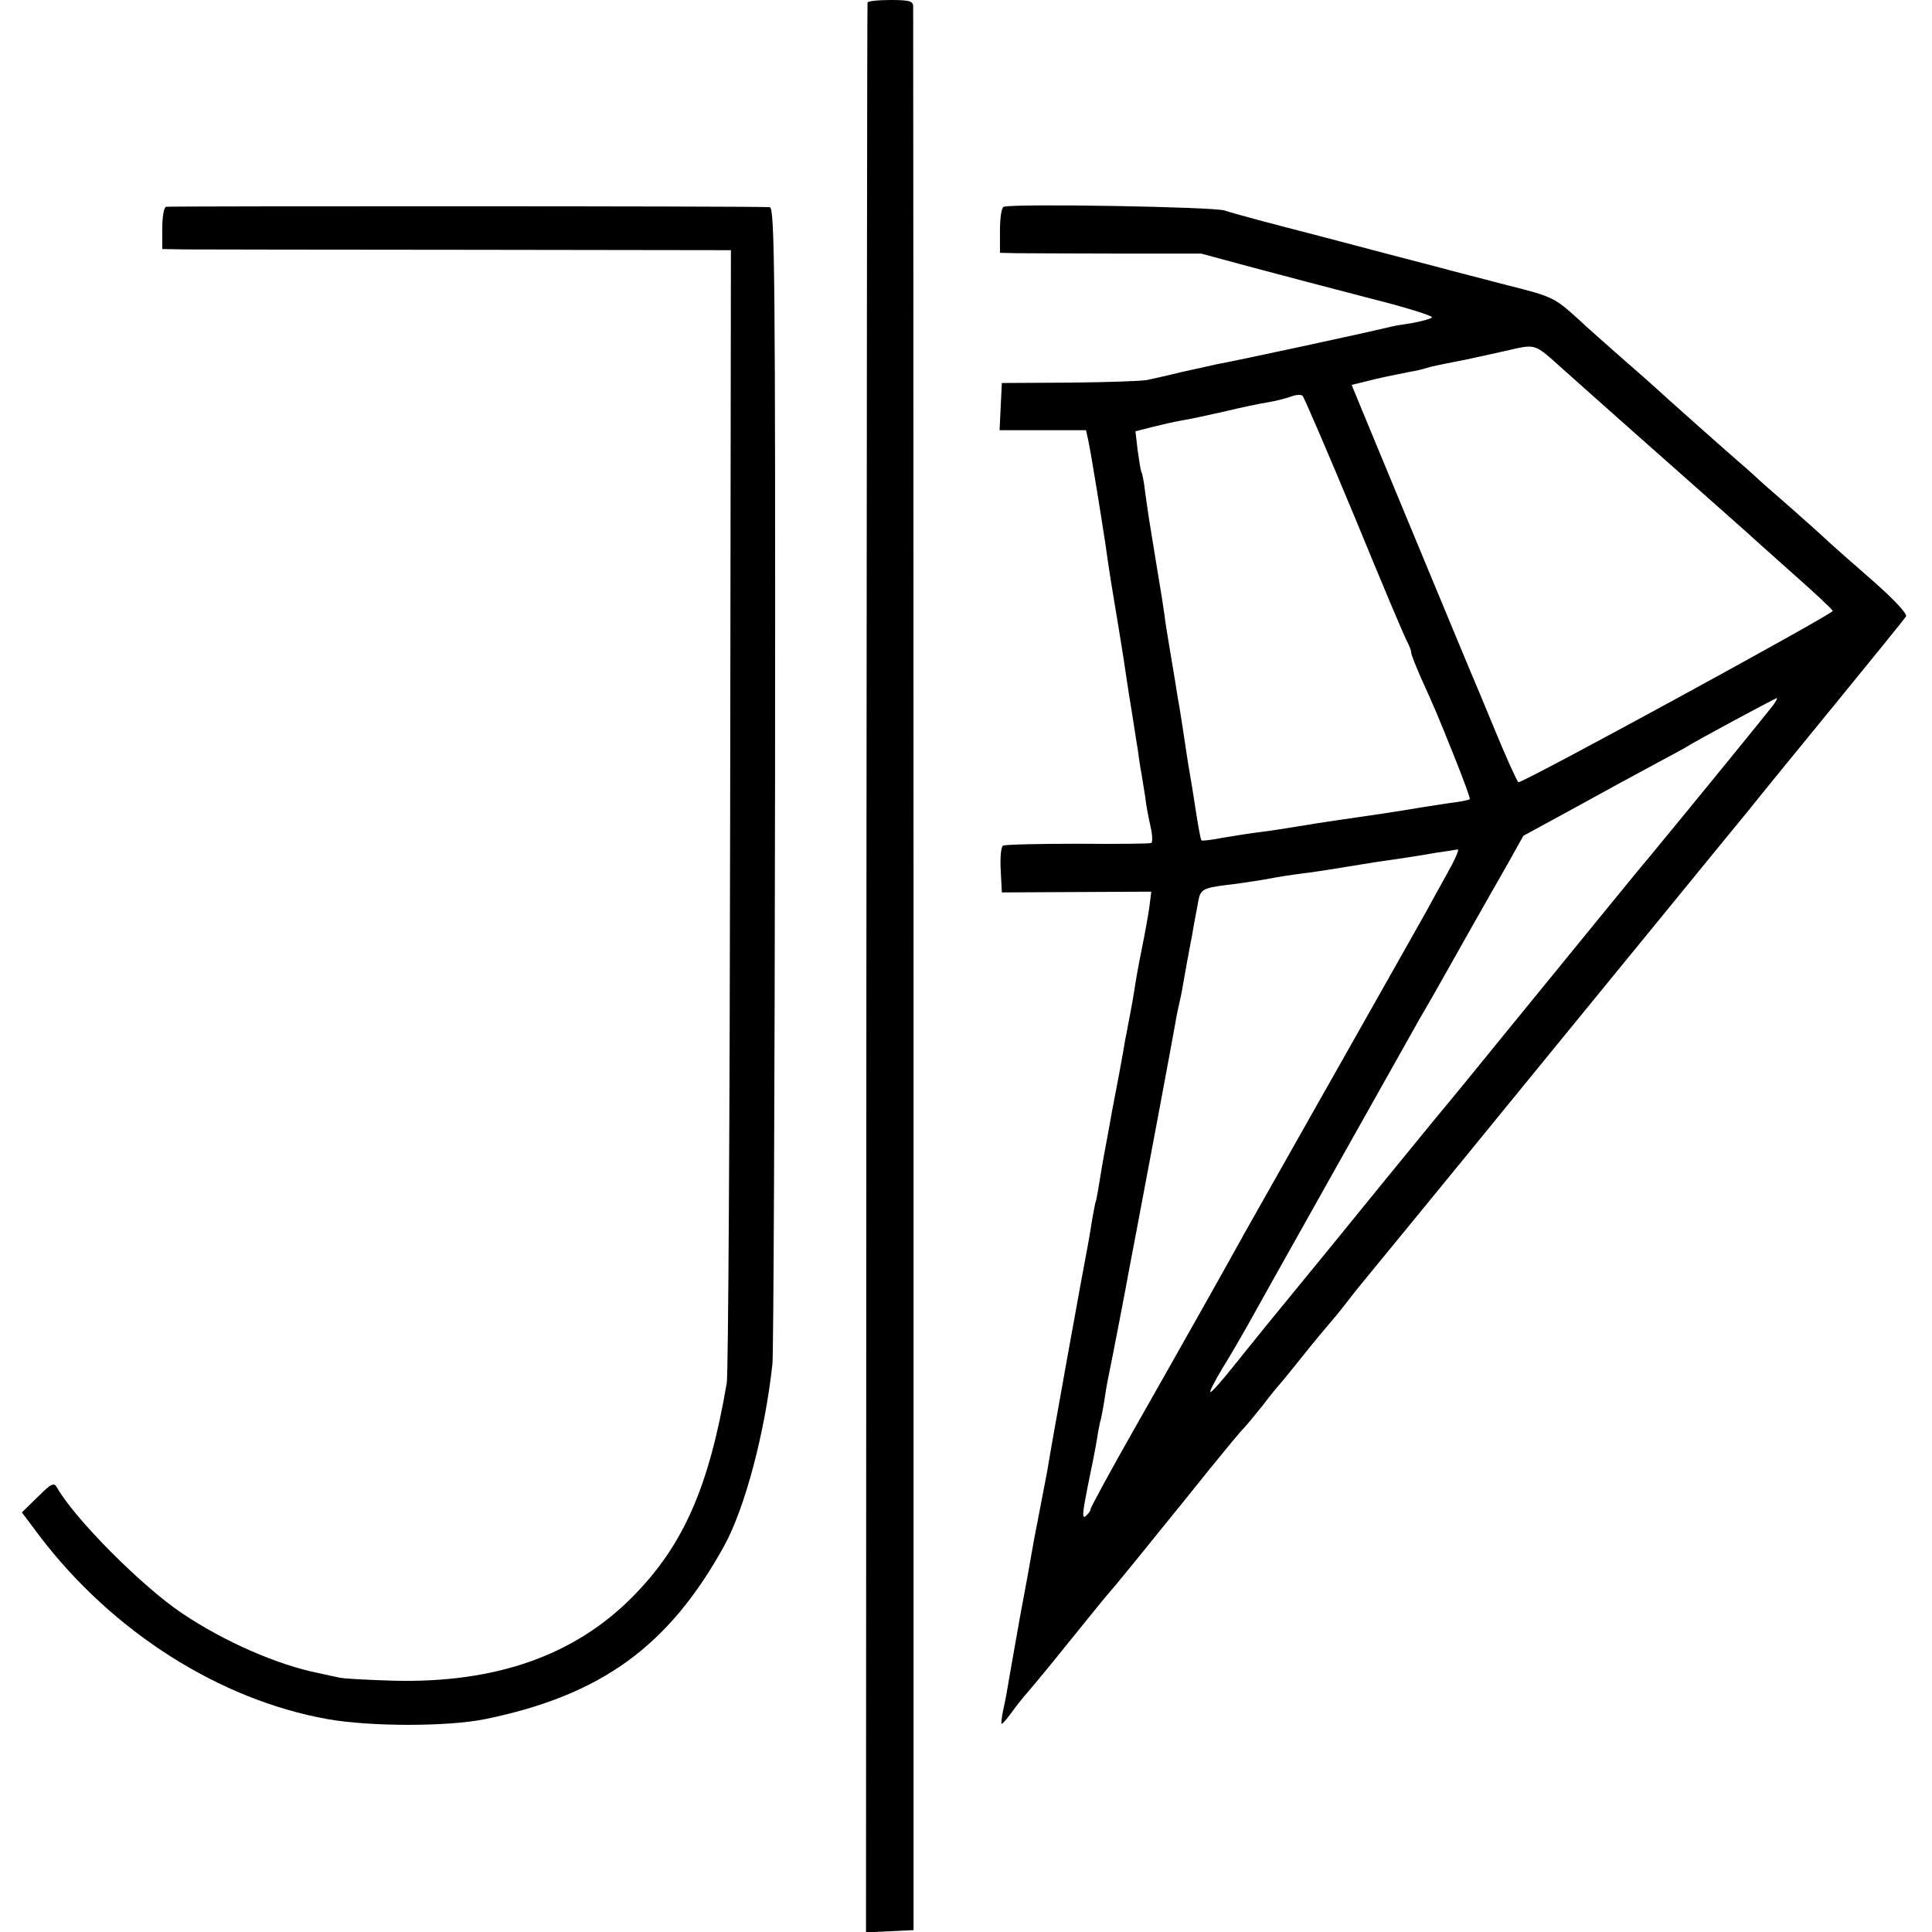
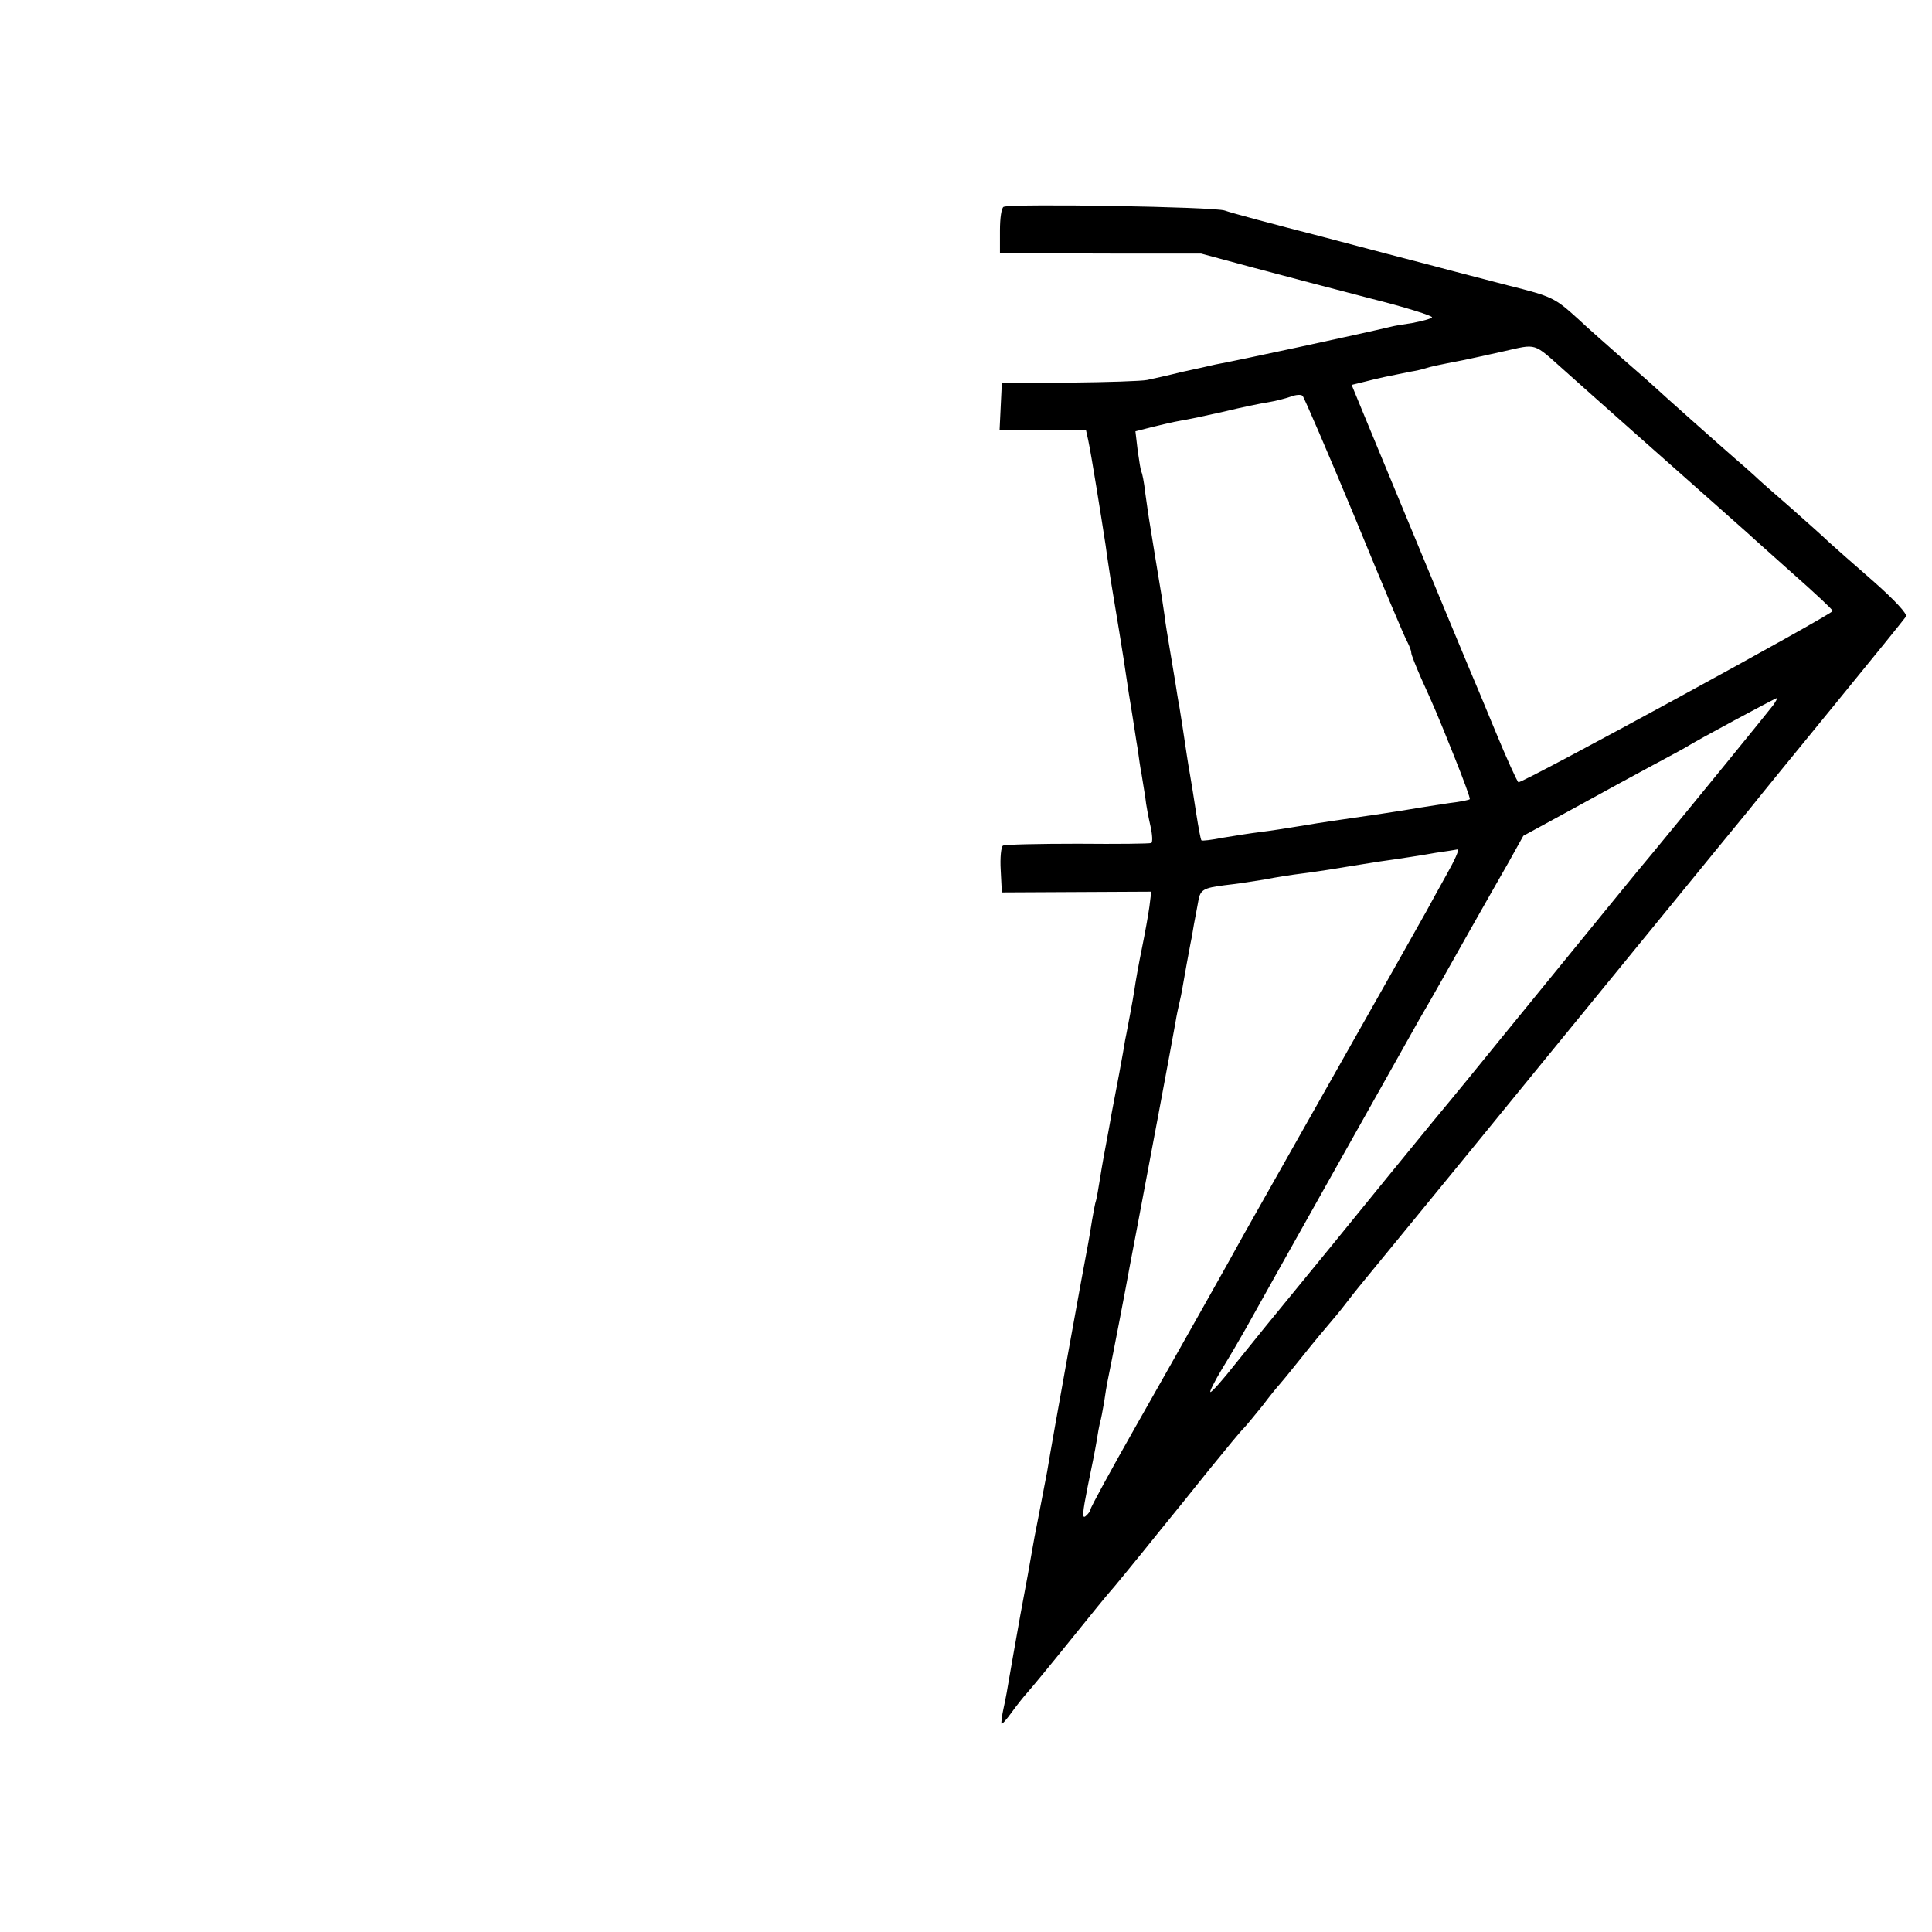
<svg xmlns="http://www.w3.org/2000/svg" version="1.0" width="512pt" height="512pt" viewBox="0 0 512 512" preserveAspectRatio="xMidYMid meet">
  <g transform="translate(0,512) scale(0.1,-0.1)" fill="#000000" stroke="none">
-     <path d="M2299 5113 c-1 -5 -2 -1157 -3 -2561 l-1 -2553 63 3 63 3 0 2540 c0 1397 -1 2548 -1 2558 0 14 -10 17 -60 17 -33 0 -61 -3 -61 -7z" />
-     <path d="M440 4572 c-6 -2 -10 -28 -10 -58 l0 -54 63 -1 c34 0 373 -1 753 -1 l691 -1 -2 -1481 c-1 -815 -5 -1499 -9 -1521 -47 -275 -114 -429 -248 -565 -154 -157 -364 -231 -636 -224 -64 2 -128 5 -142 8 -14 3 -38 8 -55 12 -108 21 -252 84 -363 159 -106 71 -285 251 -331 333 -8 14 -15 11 -51 -25 l-42 -41 48 -64 c193 -253 476 -433 763 -484 113 -20 317 -20 416 0 308 63 487 193 634 459 55 100 108 299 128 482 3 28 6 728 7 1558 1 1333 -1 1507 -14 1508 -44 3 -1592 3 -1600 1z" />
    <path d="M2660 4572 c-6 -2 -10 -30 -10 -63 l0 -59 43 -1 c23 0 143 -1 266 -1 l224 0 141 -38 c78 -21 216 -57 308 -81 92 -23 165 -46 163 -50 -3 -4 -26 -10 -52 -15 -27 -4 -50 -8 -53 -9 -88 -21 -418 -92 -469 -101 -12 -3 -53 -12 -90 -20 -36 -9 -77 -18 -91 -21 -14 -3 -106 -6 -205 -7 l-180 -1 -3 -62 -3 -63 115 0 114 0 6 -27 c9 -43 34 -200 46 -278 5 -38 12 -81 14 -95 9 -53 36 -217 41 -255 3 -22 10 -65 15 -95 5 -30 11 -73 15 -95 3 -22 7 -51 10 -65 2 -14 7 -42 10 -62 2 -21 9 -56 14 -78 5 -22 6 -42 2 -44 -3 -2 -91 -3 -194 -2 -104 0 -193 -2 -199 -5 -5 -3 -8 -32 -6 -65 l3 -59 198 1 198 1 -5 -40 c-3 -22 -12 -72 -20 -111 -8 -39 -17 -89 -20 -111 -5 -32 -14 -78 -21 -115 -1 -3 -5 -25 -9 -50 -9 -51 -8 -44 -30 -160 -8 -47 -18 -98 -21 -115 -3 -16 -8 -46 -11 -65 -3 -19 -7 -42 -9 -50 -3 -8 -7 -32 -11 -54 -3 -21 -8 -48 -10 -60 -9 -45 -96 -525 -109 -606 -9 -47 -20 -105 -25 -130 -5 -25 -12 -61 -15 -80 -3 -19 -17 -96 -31 -170 -13 -74 -27 -151 -30 -170 -3 -19 -9 -53 -14 -75 -5 -22 -7 -41 -6 -43 2 -2 14 12 27 30 13 18 32 42 42 53 10 11 62 74 115 140 53 66 99 122 102 125 3 3 23 27 45 54 22 27 63 77 90 111 28 34 86 106 130 161 44 54 85 104 91 109 6 6 28 33 50 60 21 28 41 52 44 55 3 3 31 37 62 76 31 39 63 77 70 85 7 8 29 34 48 59 19 25 43 54 52 65 9 11 216 263 458 560 243 297 456 558 474 580 18 22 55 67 82 100 26 33 129 159 228 280 99 121 183 225 187 231 5 6 -29 43 -88 95 -53 46 -106 93 -118 104 -11 11 -56 51 -100 90 -44 38 -87 76 -96 85 -9 8 -31 28 -50 44 -37 32 -201 178 -209 186 -3 3 -41 37 -85 75 -44 39 -99 87 -122 109 -63 57 -68 60 -188 90 -60 16 -148 38 -195 51 -47 12 -184 48 -305 80 -121 31 -233 61 -249 67 -26 10 -559 19 -586 10z m1485 -433 c22 -20 108 -96 190 -169 164 -145 281 -249 299 -265 6 -6 58 -52 116 -104 58 -51 106 -96 107 -100 3 -7 -822 -457 -833 -454 -3 1 -31 62 -61 135 -30 73 -61 147 -68 163 -7 17 -68 163 -135 325 -67 162 -135 325 -150 362 l-28 68 37 9 c34 9 64 15 119 26 13 2 31 6 40 9 16 5 30 8 102 22 14 3 61 13 105 23 89 20 77 24 160 -50z m-555 -389 c71 -173 134 -323 140 -332 5 -10 10 -22 10 -28 0 -5 12 -35 26 -67 37 -82 39 -86 88 -208 24 -60 43 -111 41 -113 -2 -2 -18 -5 -37 -8 -18 -2 -60 -9 -93 -14 -57 -10 -140 -22 -230 -35 -22 -3 -65 -10 -95 -15 -30 -5 -75 -12 -100 -15 -25 -3 -69 -10 -99 -15 -30 -6 -56 -9 -57 -7 -2 1 -8 34 -14 72 -6 39 -13 84 -16 100 -3 17 -7 41 -9 55 -7 49 -16 105 -20 130 -3 14 -7 41 -10 60 -3 19 -10 60 -15 90 -5 30 -12 71 -14 90 -3 19 -7 49 -10 65 -5 28 -23 142 -31 190 -2 11 -6 42 -10 69 -3 28 -8 52 -10 55 -2 3 -6 29 -10 57 l-6 51 43 11 c24 6 58 14 76 17 19 3 71 14 115 24 45 11 98 22 118 25 19 3 46 10 60 15 13 5 27 6 31 2 4 -4 66 -148 138 -321z m1109 -499 c-12 -16 -209 -258 -323 -396 -30 -35 -128 -156 -404 -494 -42 -52 -122 -150 -177 -216 -55 -67 -174 -213 -265 -325 -91 -111 -172 -210 -180 -220 -8 -10 -42 -52 -75 -93 -33 -42 -63 -76 -67 -76 -4 -1 10 27 31 62 21 34 49 82 63 107 29 53 432 770 459 818 41 70 64 112 129 227 37 66 86 151 108 190 l39 70 134 73 c74 41 168 92 209 114 41 22 82 44 90 49 23 15 235 129 239 129 2 0 -3 -9 -10 -19z m-865 -448 c-21 -38 -45 -81 -54 -98 -9 -16 -117 -208 -240 -425 -123 -217 -232 -411 -243 -430 -36 -66 -165 -295 -286 -508 -67 -118 -121 -217 -121 -222 0 -4 -6 -12 -13 -18 -10 -8 -8 10 5 76 10 48 21 103 24 122 3 19 7 42 9 50 3 8 7 32 11 54 3 21 7 46 9 55 15 73 49 250 60 311 8 41 17 89 20 105 17 88 95 505 100 535 3 19 8 42 10 50 2 8 7 31 10 50 5 28 15 85 20 110 1 3 5 25 9 50 5 25 10 54 12 64 5 28 14 33 69 40 28 3 75 10 105 15 30 6 75 13 100 16 25 3 56 8 70 10 14 2 72 12 130 21 58 8 128 19 155 24 28 4 54 8 58 9 5 0 -8 -29 -29 -66z" />
  </g>
</svg>